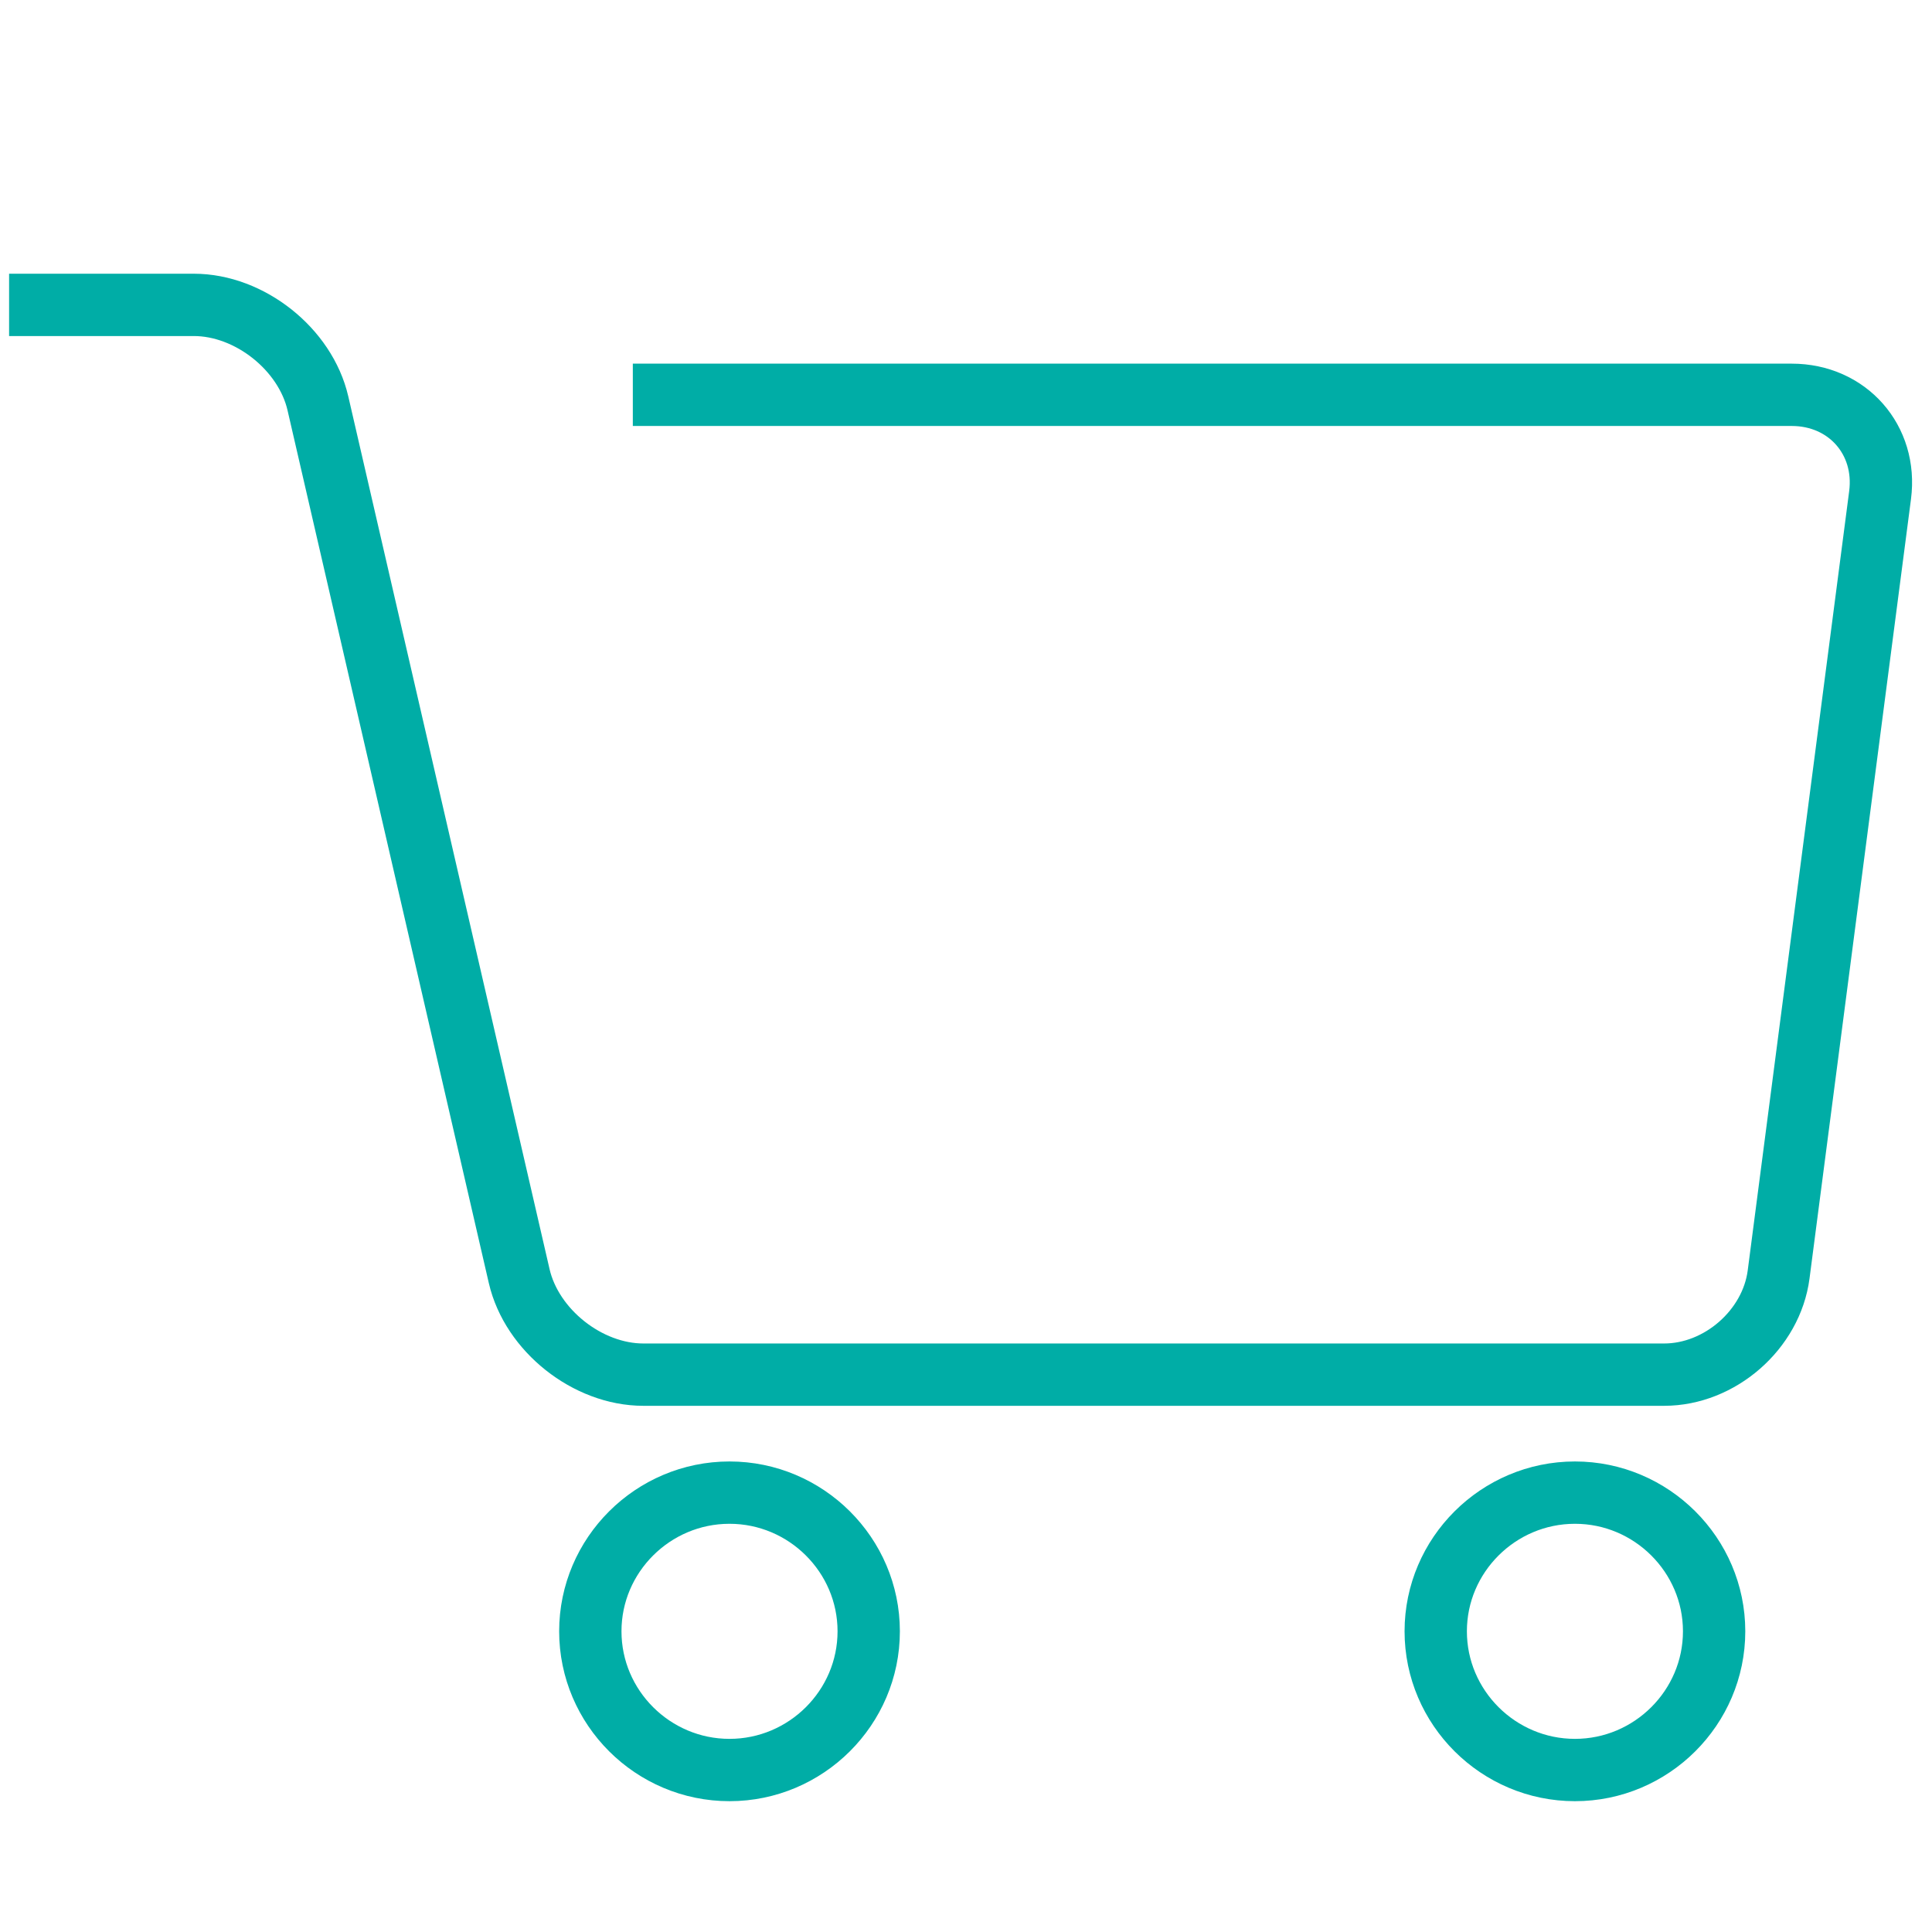
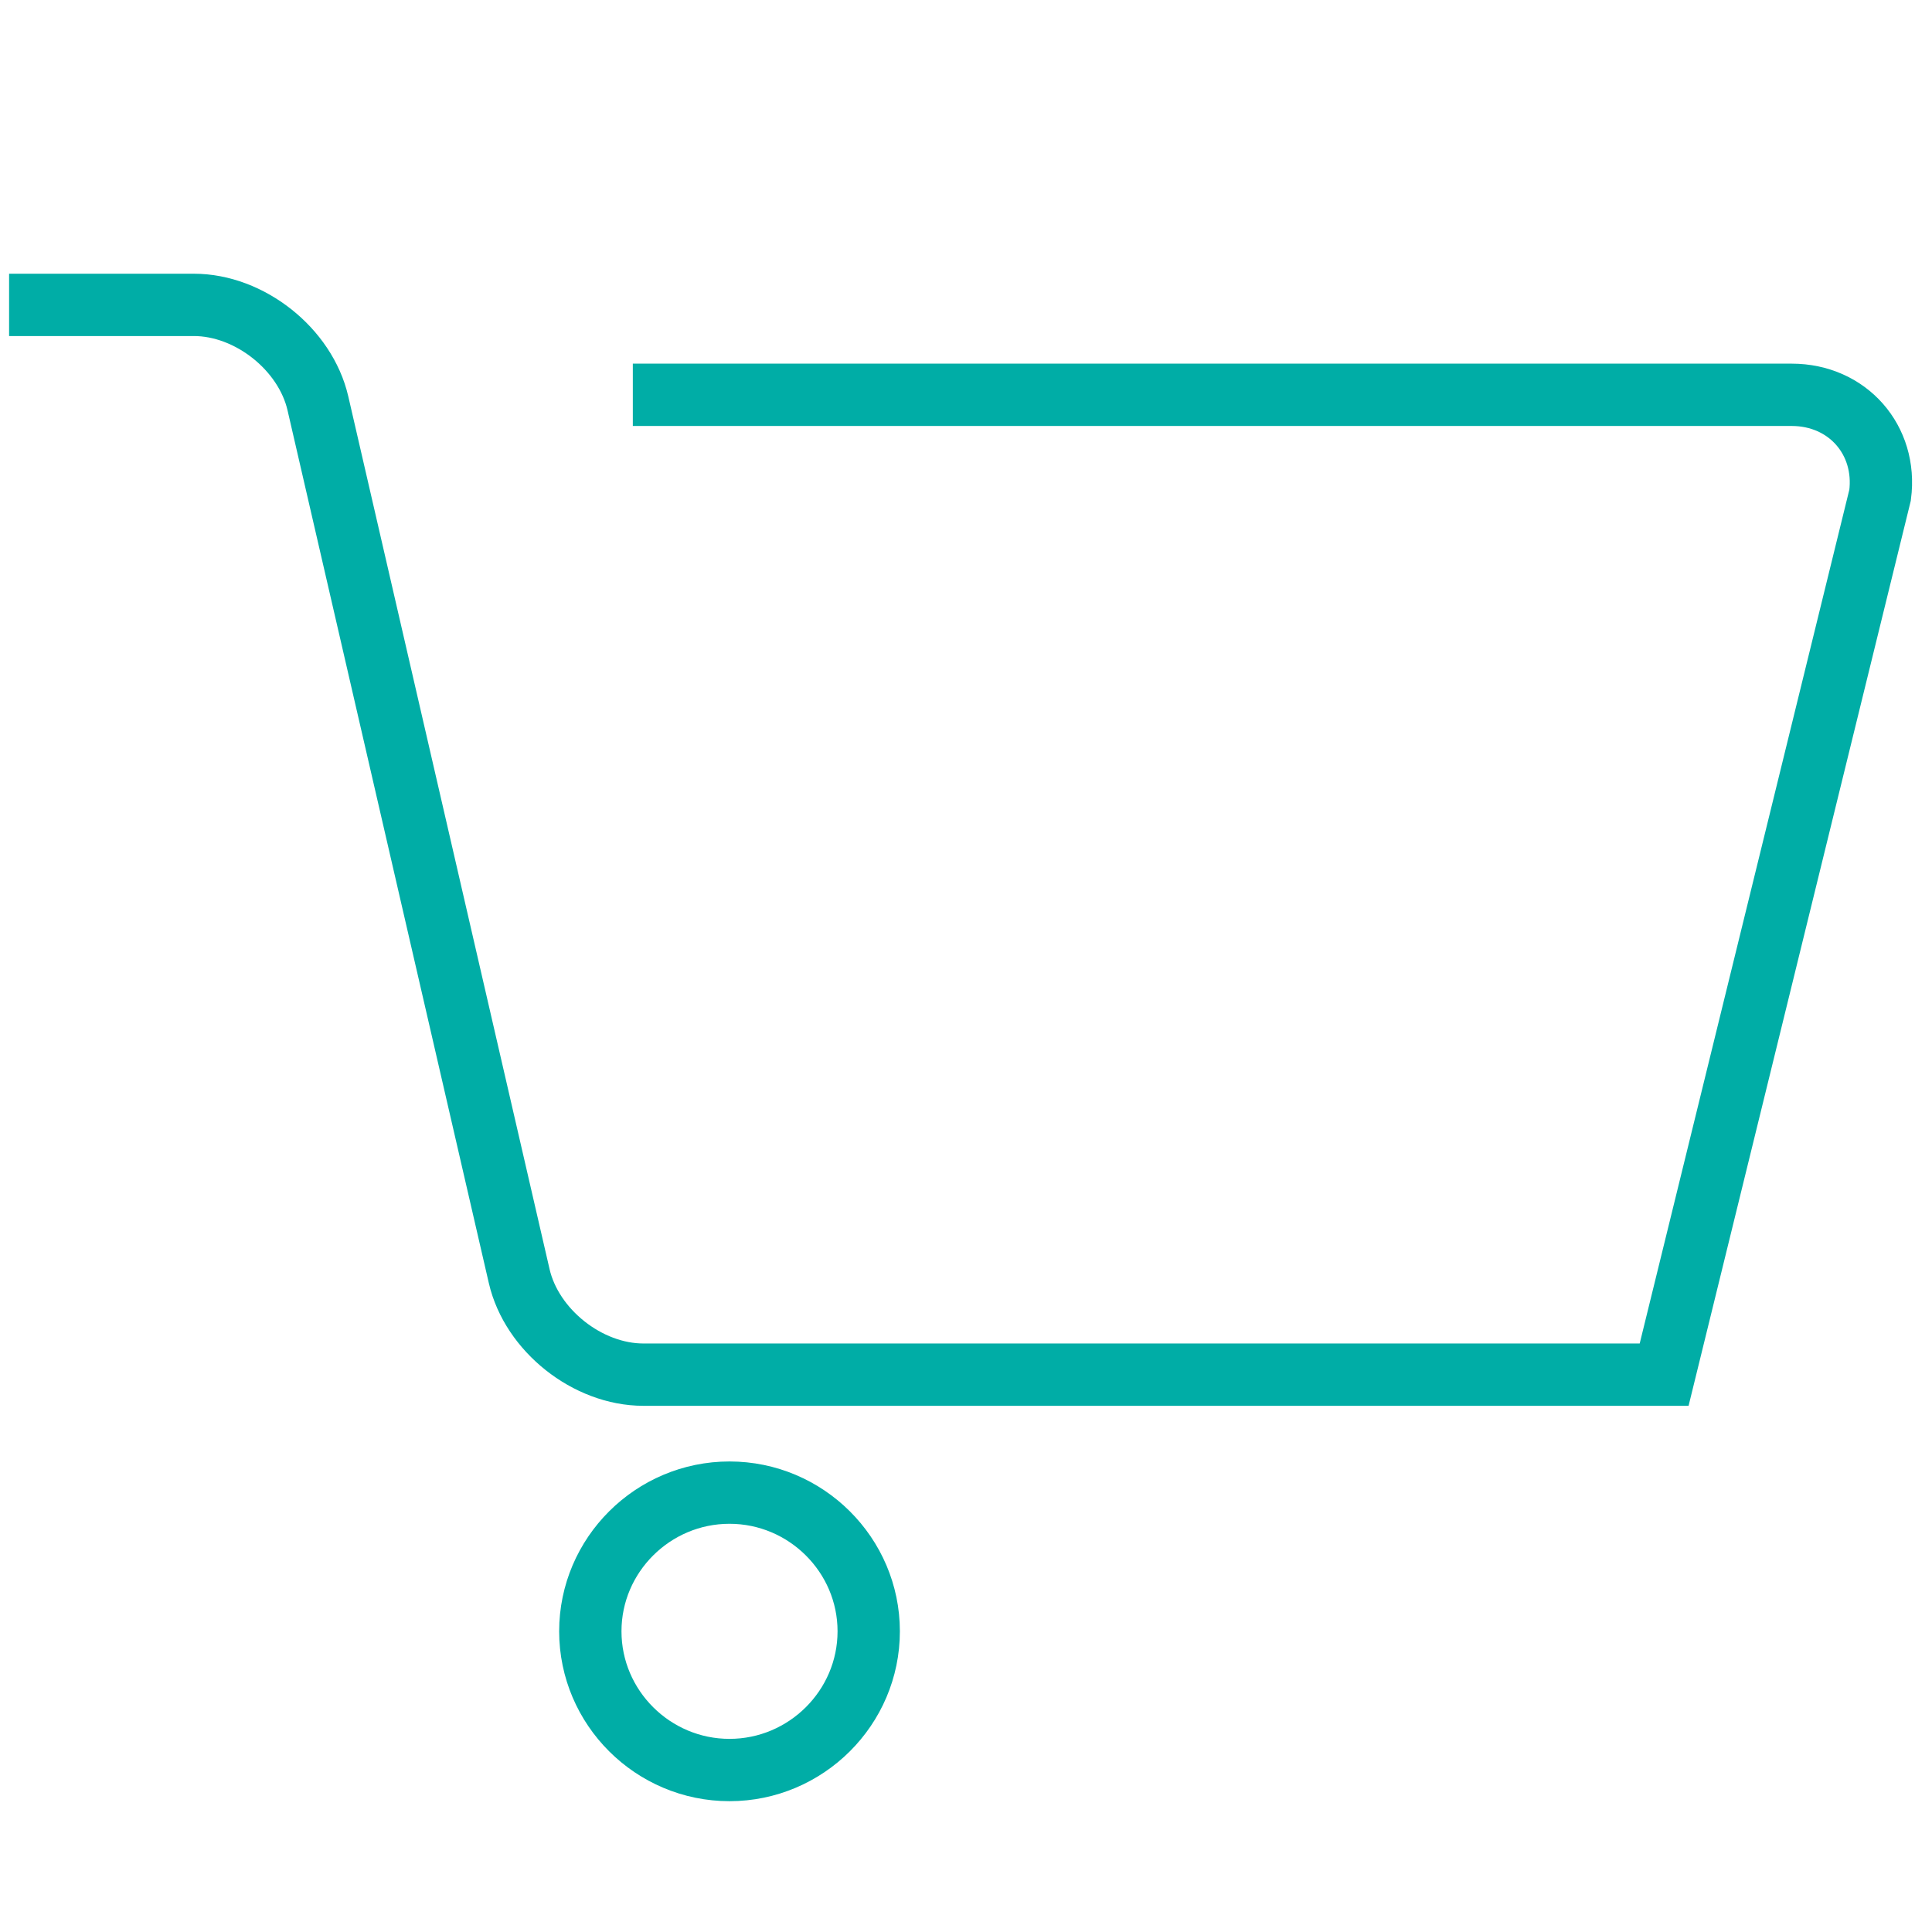
<svg xmlns="http://www.w3.org/2000/svg" xmlns:ns1="http://www.bohemiancoding.com/sketch/ns" width="31px" height="31px" viewBox="0 0 31 31" version="1.1">
  <title>footer_ico_cart</title>
  <desc>Created with sketchtool.</desc>
  <defs />
  <g id="Welcome" stroke="none" stroke-width="1" fill="none" fill-rule="evenodd" ns1:type="MSPage">
    <g id="03-トップページ-full" ns1:type="MSArtboardGroup" transform="translate(-1024, -2862)" stroke="#00ADA6">
      <g id="cart" ns1:type="MSLayerGroup" transform="translate(1024, 2862)">
        <g id="Rectangle-21-+-Stroke-1-+-Stroke-3-+-Stroke-5-+-カートを見る" transform="translate(0, 4.482)" ns1:type="MSShapeGroup">
          <g id="Stroke-1-+-Stroke-3-+-Stroke-5" transform="translate(0.146, 0)">
-             <path d="M0,0.41 L2.964,0.41 C3.859,0.41 4.755,1.121 4.955,1.99 L8.185,15.995 C8.386,16.864 9.282,17.575 10.177,17.575 L26.556,17.575 C27.451,17.575 28.278,16.852 28.393,15.967 L30.021,3.462 C30.136,2.577 29.498,1.853 28.603,1.853 L10.008,1.853" id="Stroke-1" />
+             <path d="M0,0.41 L2.964,0.41 C3.859,0.41 4.755,1.121 4.955,1.99 L8.185,15.995 C8.386,16.864 9.282,17.575 10.177,17.575 L26.556,17.575 L30.021,3.462 C30.136,2.577 29.498,1.853 28.603,1.853 L10.008,1.853" id="Stroke-1" />
            <path d="M11.559,23.919 L11.559,23.919 C10.33,23.919 9.326,22.918 9.326,21.693 L9.326,21.693 C9.326,20.469 10.33,19.468 11.559,19.468 L11.559,19.468 C12.788,19.468 13.793,20.469 13.793,21.693 L13.793,21.693 C13.793,22.918 12.788,23.919 11.559,23.919 L11.559,23.919 Z" id="Stroke-3" />
-             <path d="M25.125,23.919 L25.125,23.919 C23.896,23.919 22.891,22.918 22.891,21.693 L22.891,21.693 C22.891,20.469 23.896,19.468 25.125,19.468 L25.125,19.468 C26.353,19.468 27.358,20.469 27.358,21.693 L27.358,21.693 C27.358,22.918 26.353,23.919 25.125,23.919 L25.125,23.919 Z" id="Stroke-5" />
          </g>
        </g>
      </g>
    </g>
  </g>
</svg>